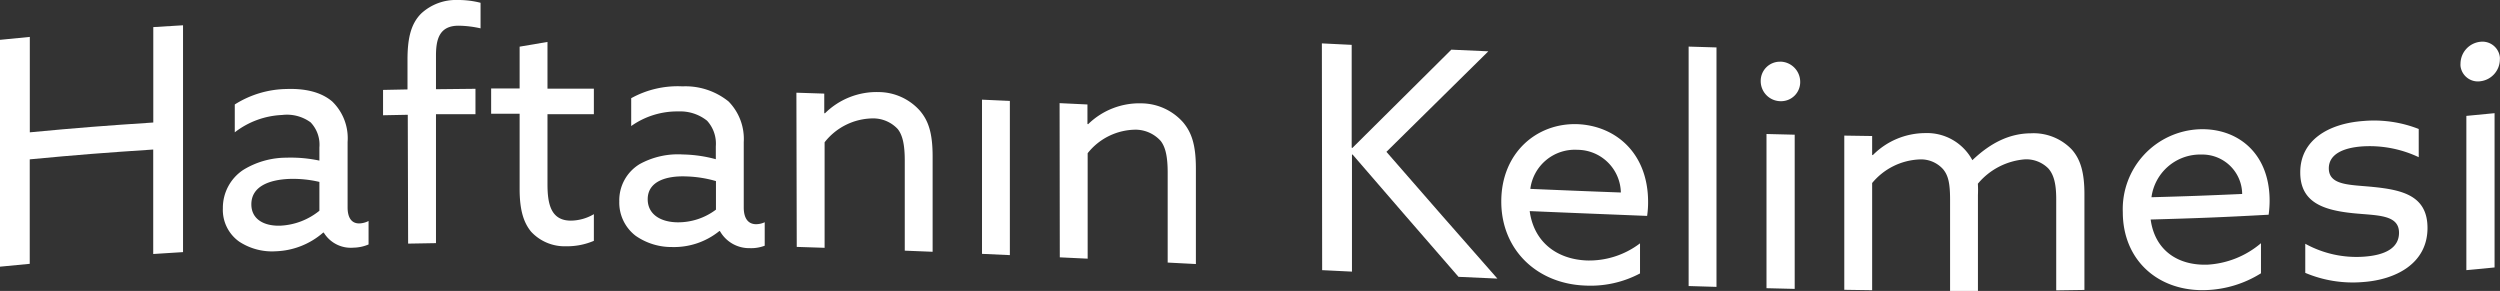
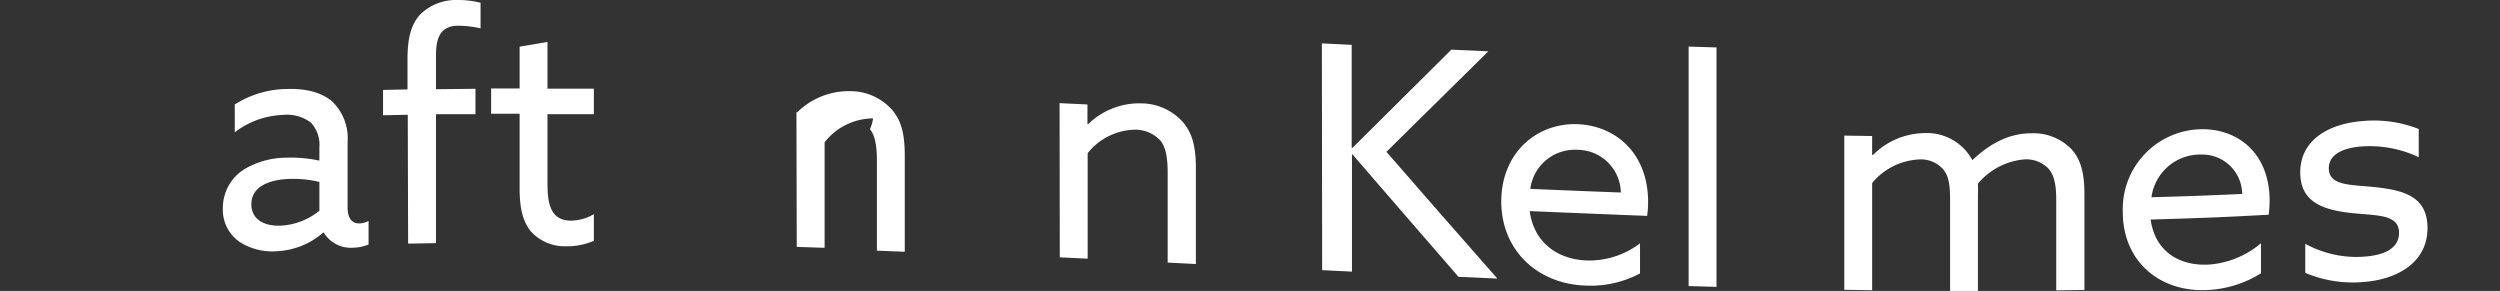
<svg xmlns="http://www.w3.org/2000/svg" id="Layer_1" data-name="Layer 1" viewBox="0 0 358.96 41.77">
  <rect x="0" y="0" width="358.96" height="41.77" fill="#333333" stroke="none" />
  <defs>
    <style>.cls-1{fill:#fff;}</style>
  </defs>
-   <path class="cls-1" d="M0,5.72c1.71-.18,2.57-.26,4.28-.42V19c7.09-.67,10.63-.94,17.73-1.41V3.89l4.27-.26V36.2L22,36.47v-15c-7.1.47-10.64.74-17.73,1.41v15L0,38.29Z" />
  <path class="cls-1" d="M34.34,34.69A5.58,5.58,0,0,1,32,29.9a6.53,6.53,0,0,1,2.92-5.5,11.86,11.86,0,0,1,6.21-1.76,19.75,19.75,0,0,1,4.73.42V21.17a4.63,4.63,0,0,0-1.26-3.6,5.76,5.76,0,0,0-4.1-1.06A11.91,11.91,0,0,0,33.71,19V15a14.3,14.3,0,0,1,7.38-2.22c2.7-.1,5,.42,6.61,1.79a7.34,7.34,0,0,1,2.21,5.81v9.41c0,1.35.49,2.32,1.71,2.29a3.11,3.11,0,0,0,1.3-.35V35.1a5.77,5.77,0,0,1-2.16.46,4.54,4.54,0,0,1-4.27-2.16H46.4a10.92,10.92,0,0,1-6.8,2.68A8.59,8.59,0,0,1,34.34,34.69Zm11.52-4.43V26.12a16.51,16.51,0,0,0-4.32-.43c-2.75.11-5.45,1-5.45,3.65,0,2.16,1.85,3.16,4.23,3.06A9.61,9.61,0,0,0,45.86,30.26Z" />
  <path class="cls-1" d="M58.55,16.48,55,16.55V12.91l3.51-.07V8.61c0-2.88.4-5.14,2-6.7A7.34,7.34,0,0,1,65.7,0,12.92,12.92,0,0,1,69,.4V4.07a15.16,15.16,0,0,0-3.15-.38C63.09,3.69,62.6,5.62,62.6,8v4.81l5.67-.06V16.4H62.6V34.91l-4,.07Z" />
  <path class="cls-1" d="M74.61,27.13V16.33H70.52V12.7h4.09v-6l4-.68v6.71h6.66V16.4H78.61v10c0,2.74.41,5.26,3.33,5.28a6.63,6.63,0,0,0,3.33-.93v3.83a9.81,9.81,0,0,1-4,.78,6.56,6.56,0,0,1-5-2.08C75.21,32,74.61,30.23,74.61,27.13Z" />
-   <path class="cls-1" d="M91.26,33.85a6,6,0,0,1-2.34-4.93,6.07,6.07,0,0,1,2.93-5.36,11.39,11.39,0,0,1,6.21-1.38,19.29,19.29,0,0,1,4.72.68V21a4.87,4.87,0,0,0-1.26-3.67A6.15,6.15,0,0,0,97.43,16a11.41,11.41,0,0,0-6.8,2.1v-4A13.79,13.79,0,0,1,98,12.4a9.84,9.84,0,0,1,6.61,2.17,7.67,7.67,0,0,1,2.18,5.83v9.4c0,1.35.49,2.35,1.71,2.39a2.93,2.93,0,0,0,1.3-.28v3.37a5.48,5.48,0,0,1-2.16.35,4.81,4.81,0,0,1-4.27-2.45h-.09a10.34,10.34,0,0,1-6.79,2.29A9,9,0,0,1,91.26,33.85ZM102.8,30.1V26a17.07,17.07,0,0,0-4.32-.67C95.74,25.23,93,26,93,28.61c0,2.16,1.84,3.27,4.23,3.31A9,9,0,0,0,102.8,30.1Z" />
-   <path class="cls-1" d="M114.35,13.31l4,.13v2.79l.09.05a10.55,10.55,0,0,1,7.74-3.06,8,8,0,0,1,5.89,2.66c1.22,1.43,1.84,3.17,1.84,6.59V36.15l-4-.16V23.08c0-2.3-.31-3.66-1-4.54A4.81,4.81,0,0,0,125.35,17a8.91,8.91,0,0,0-6.95,3.43V35.58l-4-.13Z" />
-   <path class="cls-1" d="M141,14.31l4,.18V36.63l-4-.18Z" />
+   <path class="cls-1" d="M114.35,13.31v2.79l.09.05a10.55,10.55,0,0,1,7.74-3.06,8,8,0,0,1,5.89,2.66c1.22,1.43,1.84,3.17,1.84,6.59V36.15l-4-.16V23.08c0-2.3-.31-3.66-1-4.54A4.81,4.81,0,0,0,125.35,17a8.91,8.91,0,0,0-6.95,3.43V35.58l-4-.13Z" />
  <path class="cls-1" d="M152.14,14.81l4,.19v2.79l.09.05a10.53,10.53,0,0,1,7.74-3,8.09,8.09,0,0,1,5.9,2.72c1.21,1.44,1.84,3.2,1.84,6.62V37.91l-4.05-.21V24.79c0-2.29-.31-3.66-1-4.55a4.89,4.89,0,0,0-3.56-1.62A8.88,8.88,0,0,0,156.17,22V37.14l-4-.19Z" />
  <path class="cls-1" d="M189.8,6.23l4.28.21V21.2l.09.05c5.69-5.64,8.53-8.46,14.22-14.12l5.31.24c-5.85,5.79-8.78,8.67-14.63,14.43C205.43,29.1,208.6,32.74,215,40l-5.58-.25c-6.09-7-9.13-10.52-15.21-17.56l-.09,0V39l-4.28-.21Z" />
  <path class="cls-1" d="M219.64,30.31c.59,4.39,3.83,6.91,8.19,7.09a12.06,12.06,0,0,0,7.65-2.46v4.32A15.16,15.16,0,0,1,227.56,41c-6.84-.27-12-5.09-12-12.07s5.09-11.33,11-11.1C232,18.08,236.64,22,236.64,29a13.36,13.36,0,0,1-.14,2C229.8,30.73,226.41,30.6,219.64,30.31Zm.09-3.19c5.22.22,7.83.33,13,.52a6.27,6.27,0,0,0-6.25-6.13A6.44,6.44,0,0,0,219.73,27.12Z" />
  <path class="cls-1" d="M242.46,6.69l4,.12V41.19l-4-.12Z" />
-   <path class="cls-1" d="M255.64,8.85a2.91,2.91,0,0,1,2.84,2.9,2.74,2.74,0,0,1-2.71,2.78h-.13a2.88,2.88,0,0,1-2.83-2.9,2.75,2.75,0,0,1,2.73-2.77Zm-2,10.39,4.05.1V41.48l-4.05-.1Z" />
  <path class="cls-1" d="M295.24,28.6c0-2.12-.31-3.47-1.12-4.4a4.46,4.46,0,0,0-3.38-1.32,9.79,9.79,0,0,0-6.75,3.5A15.65,15.65,0,0,1,284,28V41.77H280V28.67c0-2.39-.27-3.48-1-4.37a4.26,4.26,0,0,0-3.37-1.41,9.34,9.34,0,0,0-6.82,3.39V41.67l-4-.06V19.47l4,.06v2.7l.09.05a10.64,10.64,0,0,1,7.51-3.17A7.38,7.38,0,0,1,283.2,23c2.65-2.52,5.35-3.84,8.41-3.86a7.6,7.6,0,0,1,5.84,2.3c1.32,1.46,1.84,3.43,1.84,6.45V41.63l-4.05.06Z" />
  <path class="cls-1" d="M308.8,31.52c.59,4.35,3.83,6.64,8.19,6.48a13,13,0,0,0,7.65-3.08v4.32a15.82,15.82,0,0,1-7.84,2.41c-6.84.26-12-4.22-12-11.2a11.47,11.47,0,0,1,11-11.89c5.4-.2,10.08,3.34,10.08,10.27a14.83,14.83,0,0,1-.14,2C319,31.2,315.6,31.33,308.8,31.52Zm.09-3.2c5.22-.14,7.83-.24,13.05-.47a5.72,5.72,0,0,0-5.78-5.66l-.47,0a7.06,7.06,0,0,0-6.77,6.11Z" />
  <path class="cls-1" d="M331,35a15.2,15.2,0,0,0,8.46,1.85c3.06-.22,5-1.27,5-3.43,0-2.66-3.2-2.46-6.62-2.81-4.23-.44-7.58-1.54-7.56-5.88,0-4.57,4-7,9.09-7.36a17.56,17.56,0,0,1,7.92,1.15v4.05a16.5,16.5,0,0,0-8.1-1.55c-2.83.2-4.81,1.17-4.81,3.15,0,2.52,3.16,2.34,6.43,2.68,4.21.43,7.74,1.29,7.74,5.88,0,5.13-4.59,7.45-9.31,7.77A17.52,17.52,0,0,1,331,39.18Z" />
-   <path class="cls-1" d="M356.13,6a2.52,2.52,0,0,1,2.81,2.19,2.36,2.36,0,0,1,0,.37,3.17,3.17,0,0,1-2.83,3.11,2.51,2.51,0,0,1-2.82-2.18,2.48,2.48,0,0,1,0-.39A3.18,3.18,0,0,1,356.13,6Zm-2,10.64,4.05-.39V38.4c-1.62.17-2.43.24-4.05.39Z" />
</svg>